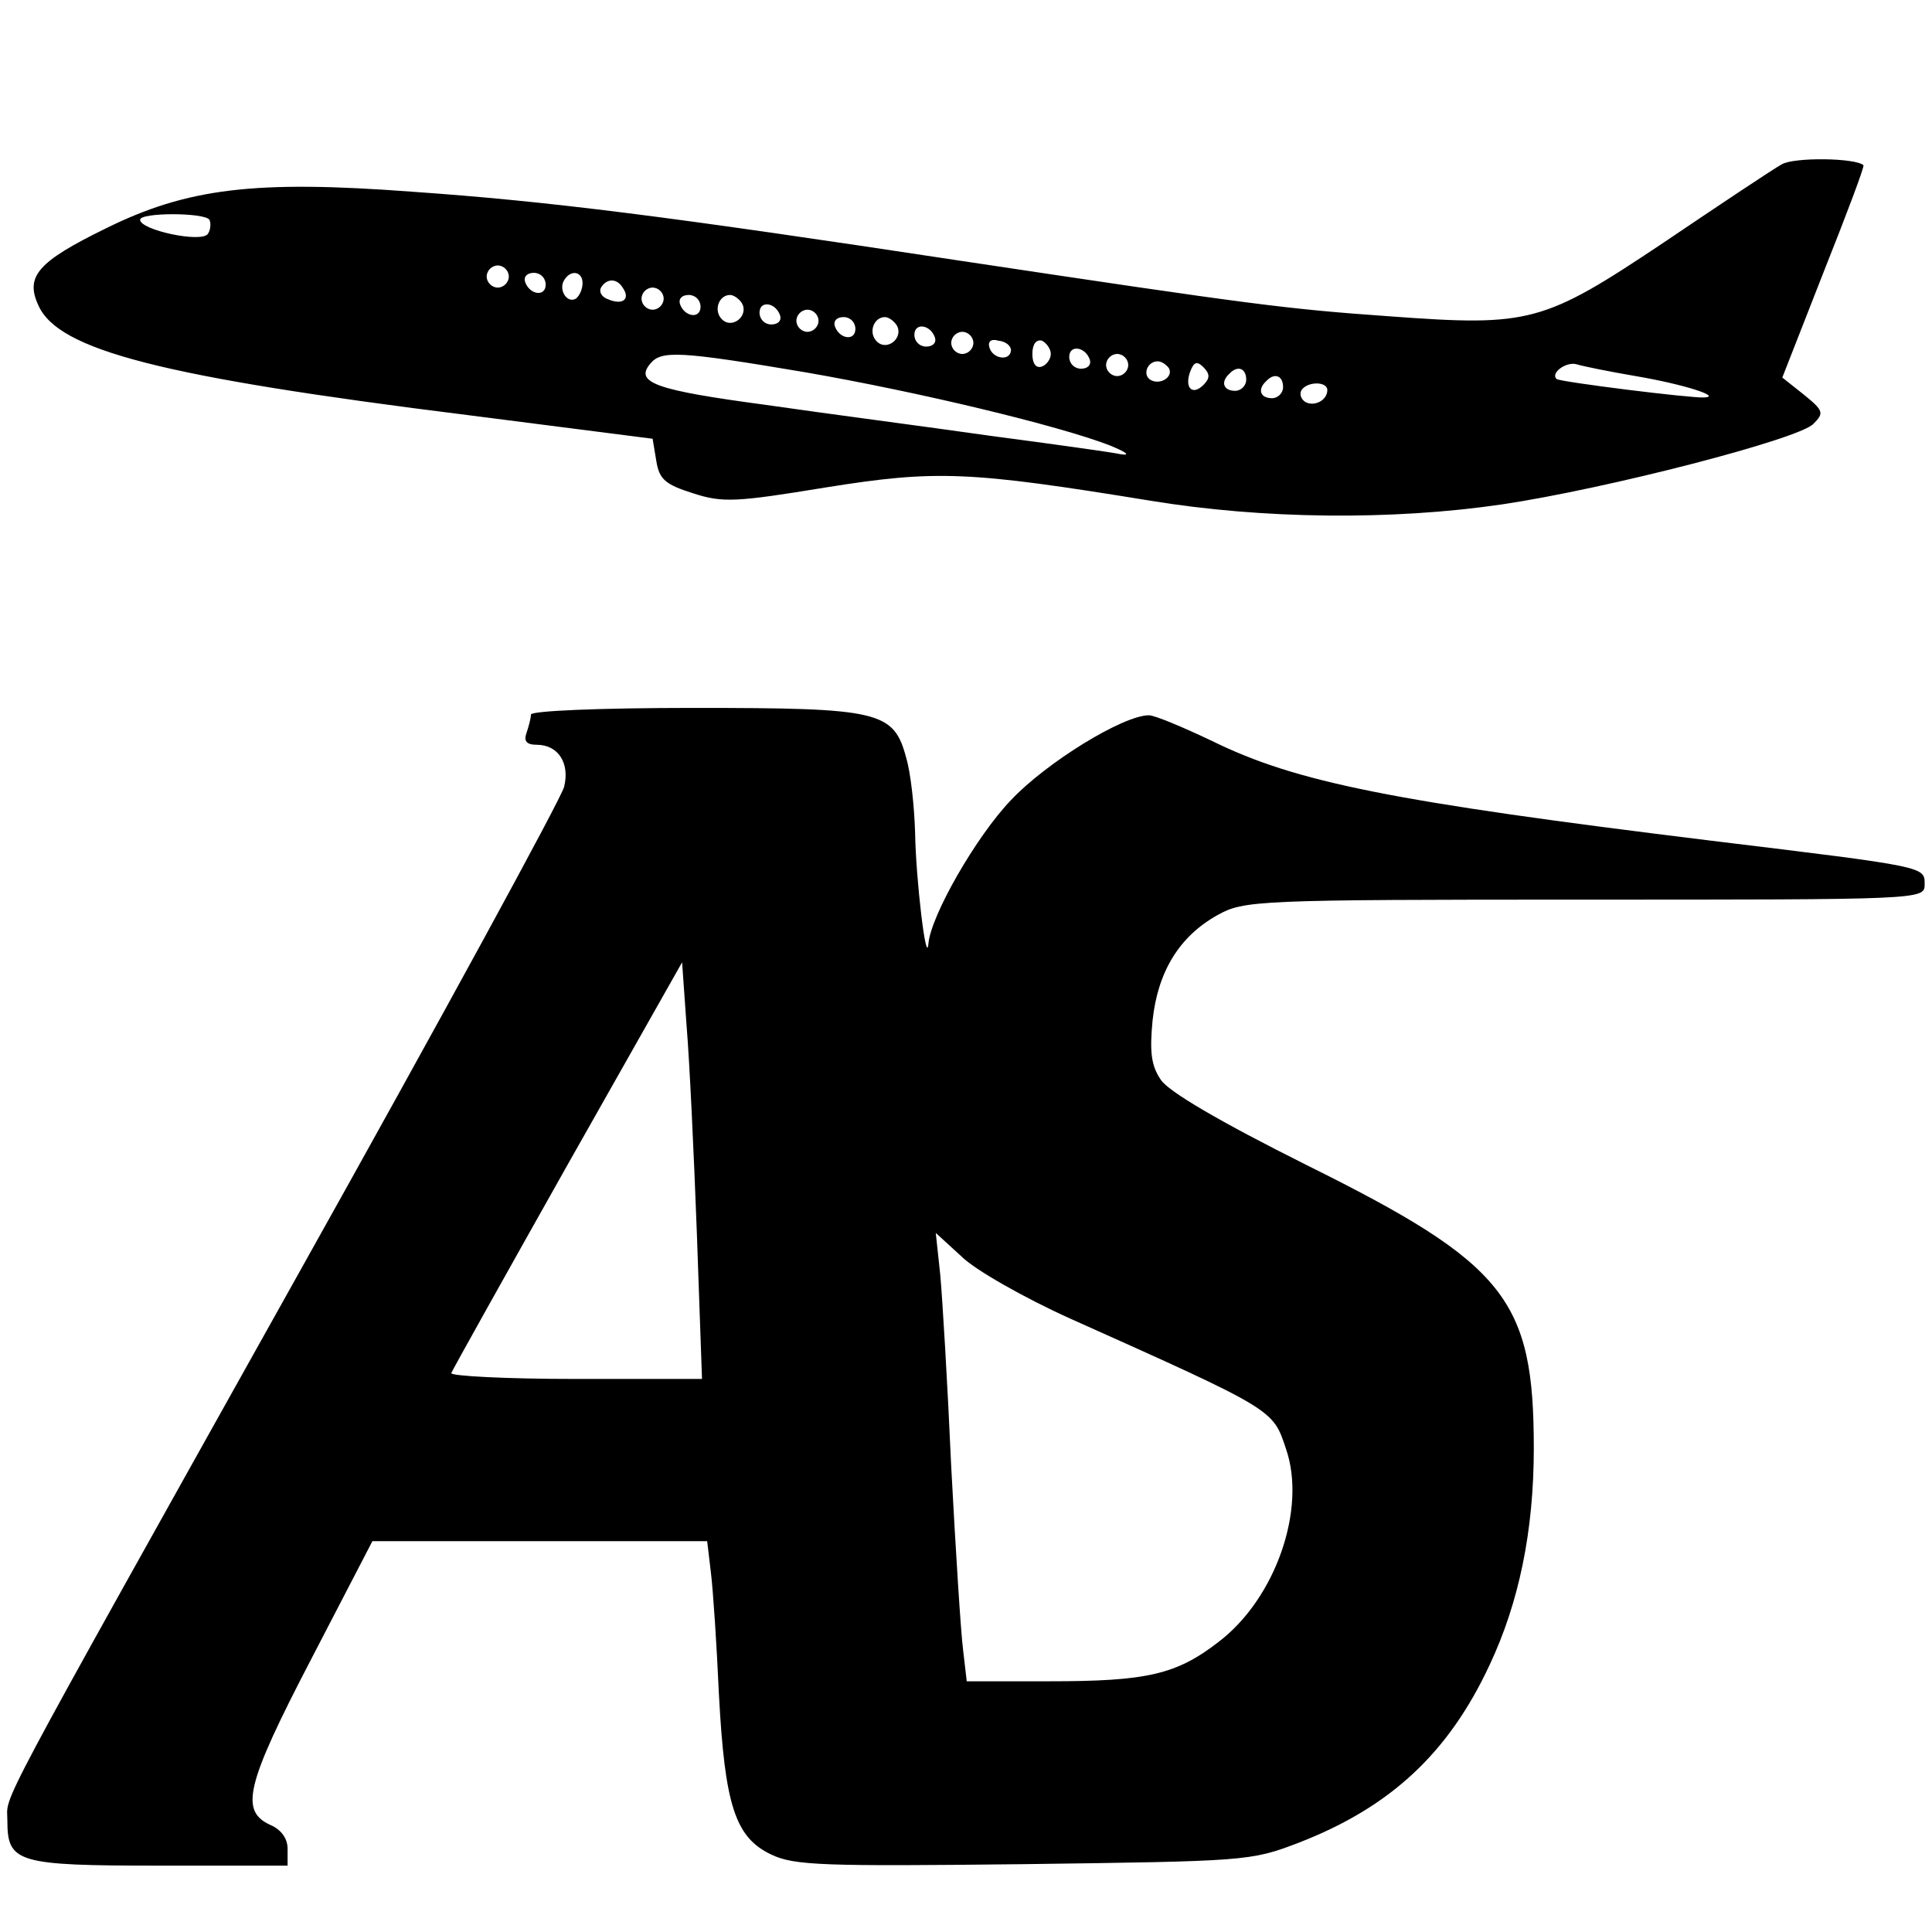
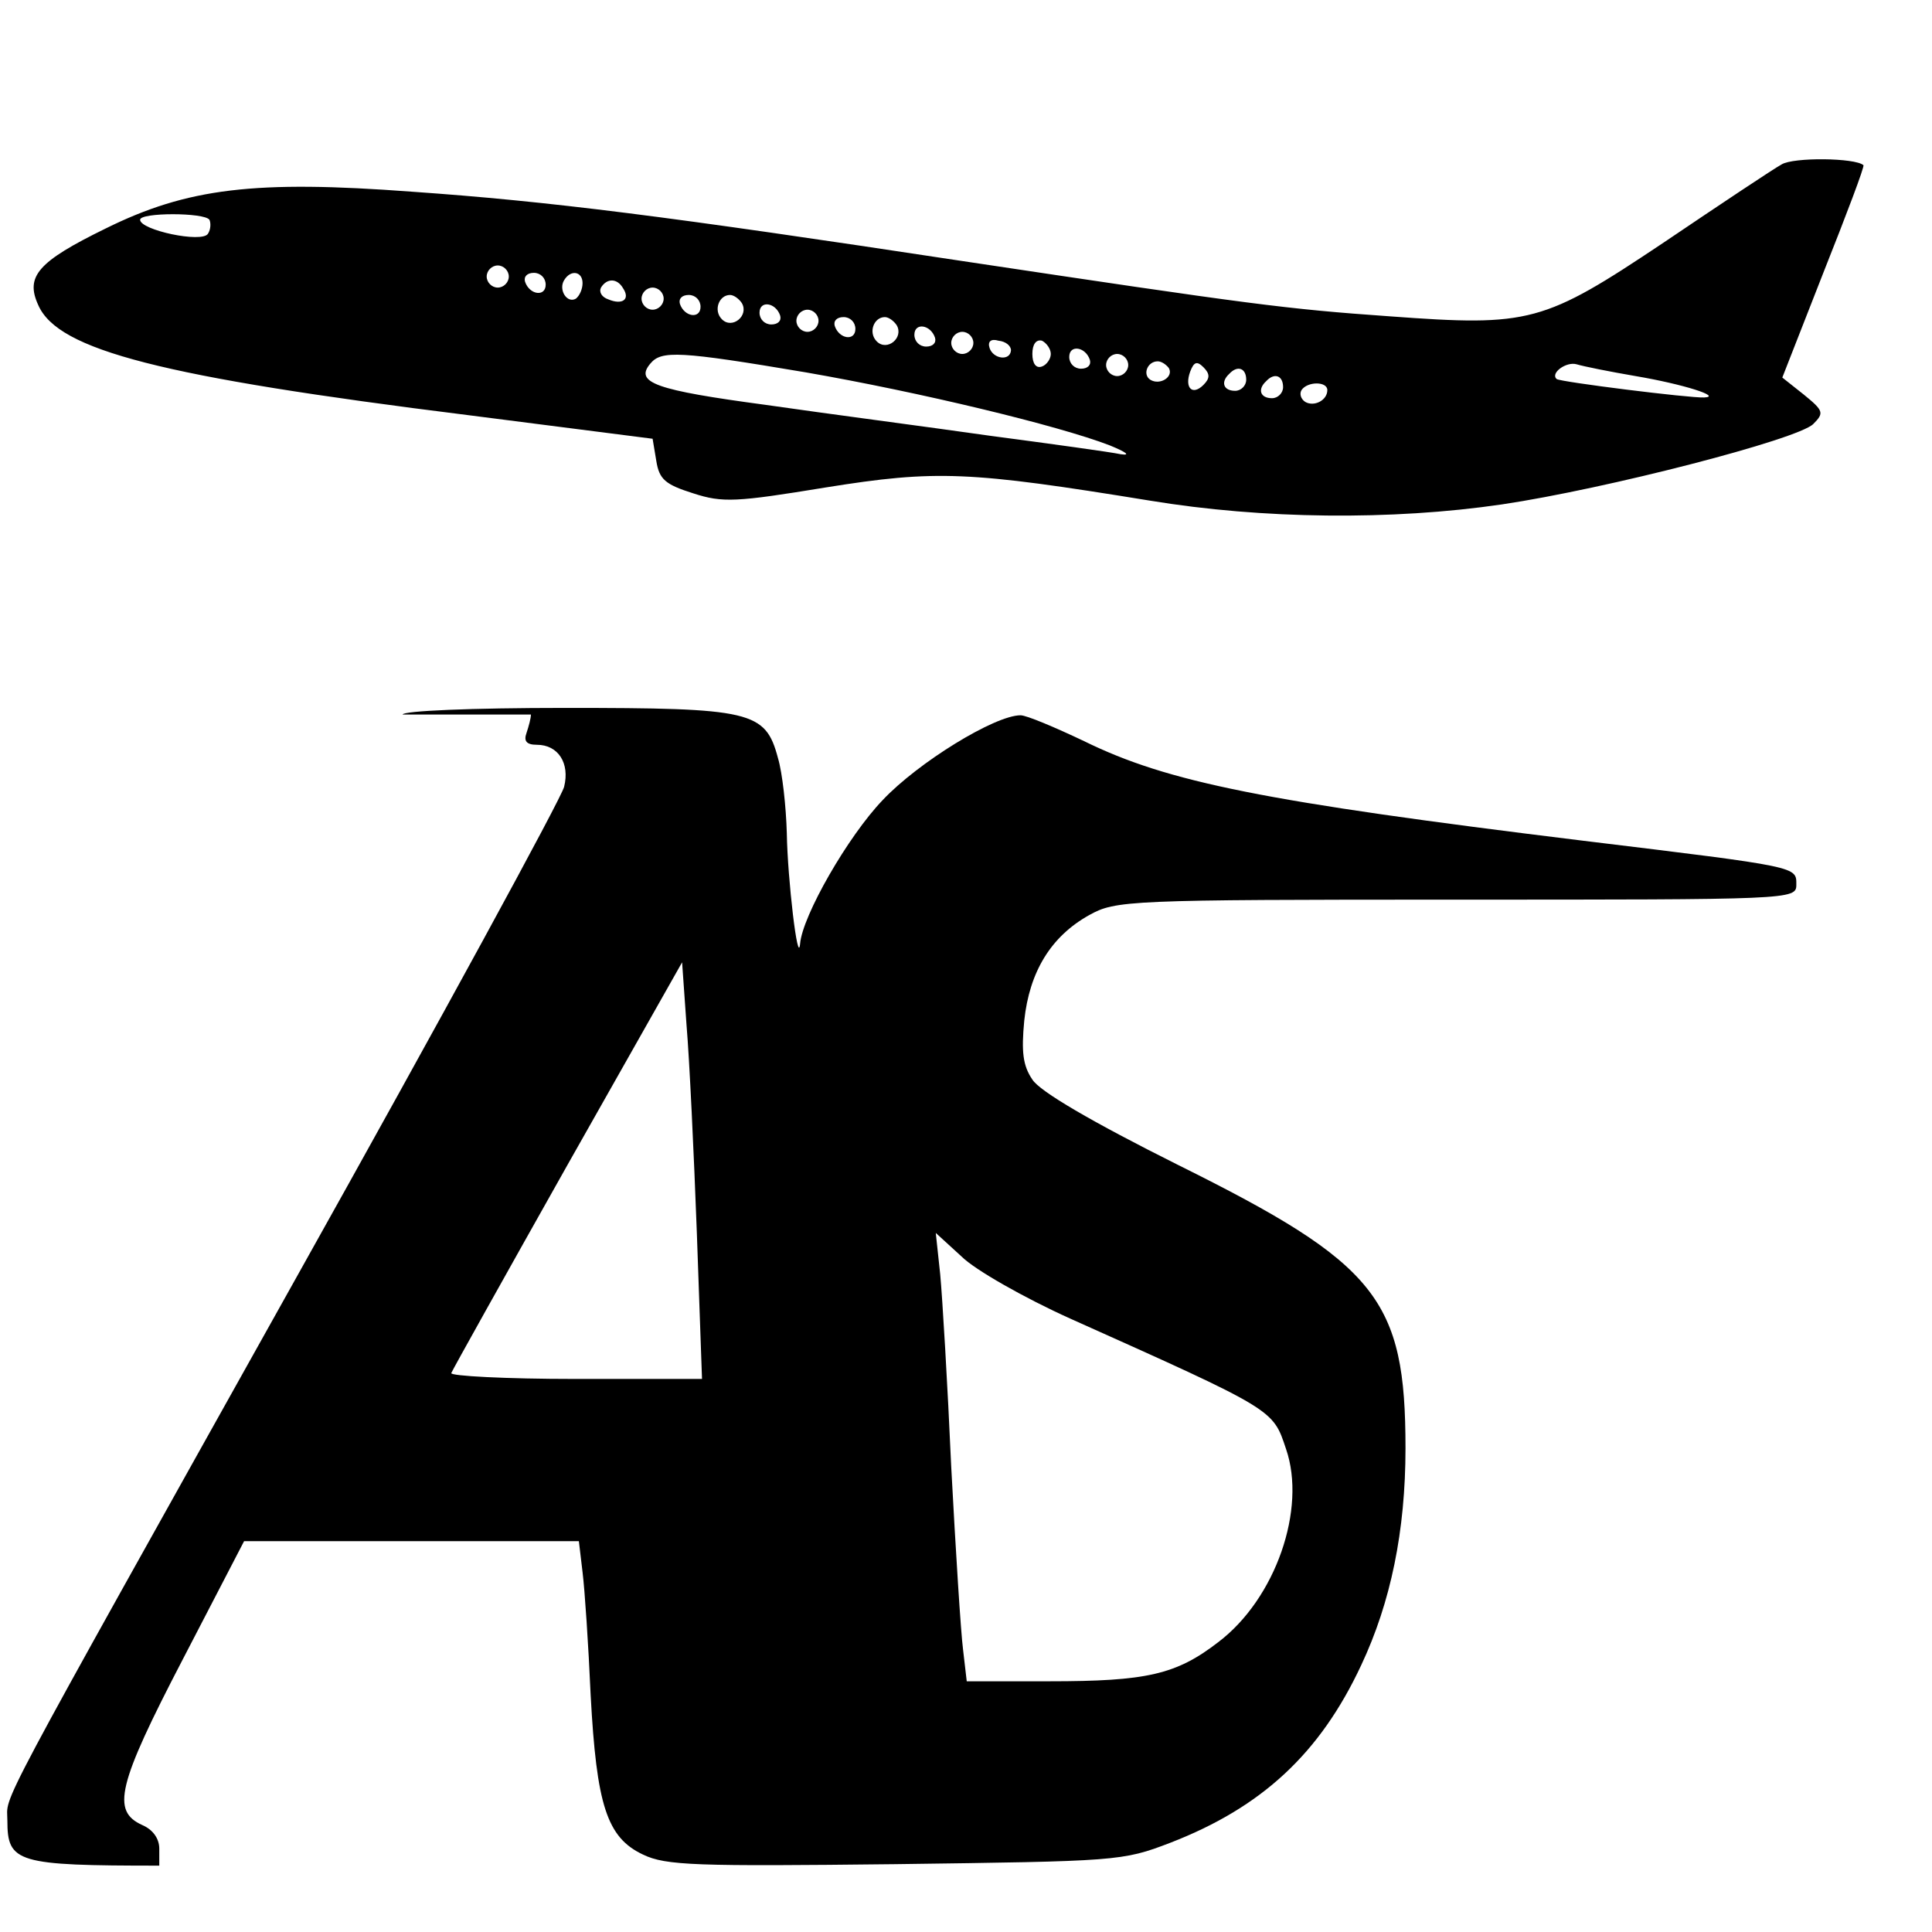
<svg xmlns="http://www.w3.org/2000/svg" version="1" width="349.333" height="349.333" viewBox="0 0 262 262">
-   <path d="M241.6 22.3c-1.1.6-8.3 5.4-16 10.6-16.3 10.9-18.1 11.4-37.1 10-14.2-1-18.7-1.6-58-7.5-40.2-6.1-56-8.1-74.6-9.4-21.3-1.6-30.5-.5-41.6 5-9.2 4.5-10.9 6.5-9.1 10.4 2.7 6.1 16.6 9.7 58.3 14.9l25 3.2.5 3c.4 2.5 1.2 3.2 5 4.4 4 1.3 5.8 1.2 18-.8 15-2.4 19.4-2.2 44 1.8 15.2 2.5 32.7 2.7 47.7.5 14.1-2.1 40.1-8.8 42.2-10.9 1.5-1.5 1.4-1.8-1.3-4l-2.9-2.3 5.6-14.3c3.1-7.8 5.6-14.4 5.4-14.5-1.1-1-9.5-1.1-11.1-.1zM28.4 29.8c.2.4.2 1.3-.2 1.9-.8 1.3-9.2-.5-9.2-1.9 0-1 8.7-1 9.4 0zM69 37.5c0 .8-.7 1.5-1.5 1.5s-1.5-.7-1.5-1.5.7-1.5 1.5-1.5 1.5.7 1.5 1.5zm5 1.1c0 1.7-2.2 1.4-2.8-.4-.2-.7.3-1.2 1.2-1.2.9 0 1.6.7 1.6 1.6zm5-.2c0 .8-.4 1.7-.9 2.1-1.2.7-2.4-1.2-1.6-2.5.9-1.5 2.5-1.2 2.5.4zm5.5.7c1 1.5-.1 2.3-2 1.5-.9-.3-1.3-1-1-1.6.8-1.3 2.2-1.3 3 .1zm5.5 1.4c0 .8-.7 1.5-1.5 1.5s-1.5-.7-1.5-1.5.7-1.5 1.5-1.5 1.5.7 1.5 1.5zm5 1.1c0 1.7-2.2 1.4-2.8-.4-.2-.7.3-1.2 1.2-1.2.9 0 1.6.7 1.6 1.6zm5.6-.5c1 1.7-1.3 3.6-2.7 2.2-1.2-1.2-.4-3.3 1.1-3.3.5 0 1.2.5 1.6 1.1zm5.2 1.7c.2.7-.3 1.2-1.2 1.2-.9 0-1.6-.7-1.6-1.6 0-1.7 2.2-1.4 2.8.4zm5.2.7c0 .8-.7 1.5-1.5 1.5s-1.5-.7-1.5-1.5.7-1.5 1.5-1.5 1.5.7 1.5 1.5zm5 1.1c0 1.7-2.2 1.4-2.8-.4-.2-.7.3-1.2 1.2-1.2.9 0 1.6.7 1.6 1.6zm5.6-.5c1 1.7-1.3 3.6-2.7 2.2-1.2-1.2-.4-3.3 1.1-3.3.5 0 1.2.5 1.6 1.1zm5.2 1.7c.2.7-.3 1.2-1.2 1.2-.9 0-1.6-.7-1.6-1.6 0-1.7 2.2-1.4 2.8.4zm5.2.7c0 .8-.7 1.5-1.5 1.5s-1.5-.7-1.5-1.5.7-1.5 1.5-1.5 1.5.7 1.5 1.5zm5.1 1c-.1 1.5-2.4 1.2-2.9-.3-.3-.9.2-1.3 1.2-1 1 .1 1.7.7 1.7 1.3zm5.4.5c0 .7-.6 1.5-1.2 1.7-.8.3-1.3-.4-1.3-1.7 0-1.3.5-2 1.3-1.8.6.3 1.2 1.1 1.2 1.8zm5.3.8c.2.7-.3 1.2-1.2 1.2-.9 0-1.6-.7-1.6-1.6 0-1.7 2.2-1.4 2.8.4zm-38.5 1.7c15.5 2.7 34.2 7.2 41.2 9.9 2.2.9 2.9 1.4 1.5 1.2-1.4-.3-9.4-1.4-17.7-2.5-8.4-1.2-22.2-3-30.5-4.2-14.9-2-17.8-3-15.6-5.6 1.5-1.8 3.9-1.7 21.1 1.2zm43.7-1c0 .8-.7 1.5-1.5 1.5s-1.5-.7-1.5-1.5.7-1.5 1.5-1.5 1.5.7 1.5 1.5zm5.5.4c.7 1.2-1.2 2.4-2.5 1.6-1.1-.7-.4-2.5 1-2.5.5 0 1.1.4 1.5.9zm4.7 2.3c-1.5 1.5-2.6.4-1.8-1.8.5-1.3.9-1.5 1.8-.6s.9 1.5 0 2.4zm58.6-1.2c6.5 1.1 11.8 2.8 9.3 2.9-1.9.1-19.5-2.1-20-2.5-.9-.8 1.3-2.4 2.7-2 1 .3 4.5 1 8 1.6zm-52.8.5c0 .8-.7 1.5-1.5 1.5-1.6 0-2-1.2-.8-2.3 1.1-1.2 2.3-.8 2.3.8zm5 1c0 .8-.7 1.5-1.5 1.5-1.6 0-2-1.2-.8-2.3 1.1-1.2 2.3-.8 2.3.8zm6 .4c0 1.4-1.8 2.3-3 1.6-.6-.4-.8-1.1-.5-1.6.8-1.2 3.5-1.2 3.5 0zM72 96.9c0 .5-.3 1.6-.6 2.5-.4 1.1 0 1.6 1.4 1.6 2.9 0 4.5 2.5 3.7 5.7-.3 1.4-16.7 31.5-36.4 66.7C-1.7 248.2 1 243.1 1 246.9c0 5.7 1.3 6.1 20.6 6.1H39v-2.3c0-1.4-.9-2.6-2.3-3.2-4.2-1.9-3.4-5.4 5.5-22.5l8.3-16h45.4l.5 4.2c.3 2.4.8 9.9 1.1 16.7.8 14.9 2.2 19.3 7.1 21.6 3.1 1.5 7.2 1.6 34.2 1.3 30.1-.4 30.8-.4 37.3-2.9 12.4-4.8 20.3-12.1 25.9-24.1 4-8.5 6-18.2 6-29.4 0-20.2-3.8-25-30.8-38.4-11.8-5.9-18.8-10-19.8-11.6-1.3-1.9-1.5-3.8-1.1-8 .7-6.6 3.6-11.4 8.8-14.3 3.6-2 5.1-2.1 49.8-2.1 45.3 0 46.1 0 46.1-2 0-2.5.6-2.4-29-6-43.2-5.3-56.2-7.9-67.6-13.5-4-1.9-7.8-3.5-8.6-3.5-3.5 0-13.9 6.4-18.7 11.5-4.7 4.9-10.9 15.7-11.2 19.5-.3 3.1-1.7-8.8-1.8-15-.1-3.6-.6-8.2-1.2-10.2-1.7-6.4-3.6-6.8-28.9-6.8-12.7 0-22 .4-22 .9zm22.5 70.3l.7 19.8H78c-9.4 0-17-.4-16.8-.8.2-.5 7.3-13.2 15.8-28.3l15.5-27.4.6 8.5c.4 4.7 1 17.4 1.4 28.2zm50.6 11.6c27.9 12.5 27.5 12.3 29.3 17.7 2.8 8.1-1.4 20.3-9.2 26.2-5.7 4.4-9.7 5.3-22.9 5.3h-11.2l-.5-4.3c-.3-2.3-1-13.4-1.6-24.7-.5-11.3-1.2-23-1.5-26.2l-.6-5.6 3.5 3.2c1.8 1.8 8.5 5.6 14.7 8.4z" />
+   <path d="M241.6 22.3c-1.1.6-8.3 5.4-16 10.6-16.3 10.9-18.1 11.4-37.1 10-14.2-1-18.7-1.6-58-7.5-40.2-6.1-56-8.1-74.6-9.4-21.3-1.6-30.5-.5-41.6 5-9.2 4.5-10.9 6.5-9.1 10.4 2.7 6.1 16.6 9.7 58.3 14.9l25 3.2.5 3c.4 2.5 1.2 3.2 5 4.4 4 1.3 5.8 1.2 18-.8 15-2.4 19.4-2.2 44 1.8 15.2 2.5 32.7 2.7 47.7.5 14.1-2.1 40.1-8.8 42.2-10.9 1.5-1.5 1.4-1.8-1.3-4l-2.9-2.3 5.6-14.3c3.1-7.8 5.6-14.4 5.4-14.5-1.1-1-9.5-1.1-11.1-.1zM28.4 29.8c.2.4.2 1.3-.2 1.9-.8 1.3-9.2-.5-9.2-1.9 0-1 8.7-1 9.4 0zM69 37.5c0 .8-.7 1.5-1.5 1.5s-1.5-.7-1.5-1.5.7-1.5 1.5-1.5 1.5.7 1.5 1.5zm5 1.1c0 1.7-2.2 1.4-2.8-.4-.2-.7.3-1.2 1.2-1.2.9 0 1.6.7 1.6 1.6zm5-.2c0 .8-.4 1.7-.9 2.1-1.2.7-2.4-1.2-1.6-2.5.9-1.5 2.5-1.2 2.5.4zm5.5.7c1 1.5-.1 2.3-2 1.5-.9-.3-1.3-1-1-1.6.8-1.3 2.2-1.3 3 .1zm5.5 1.4c0 .8-.7 1.5-1.5 1.5s-1.5-.7-1.5-1.5.7-1.5 1.5-1.5 1.5.7 1.5 1.5zm5 1.1c0 1.7-2.2 1.4-2.8-.4-.2-.7.3-1.2 1.2-1.2.9 0 1.6.7 1.6 1.6zm5.6-.5c1 1.7-1.3 3.6-2.7 2.2-1.2-1.2-.4-3.3 1.1-3.3.5 0 1.2.5 1.6 1.1zm5.2 1.7c.2.7-.3 1.2-1.2 1.2-.9 0-1.6-.7-1.6-1.6 0-1.7 2.2-1.4 2.8.4zm5.2.7c0 .8-.7 1.5-1.5 1.5s-1.5-.7-1.5-1.5.7-1.5 1.5-1.5 1.5.7 1.5 1.5zm5 1.1c0 1.7-2.2 1.4-2.8-.4-.2-.7.3-1.2 1.2-1.2.9 0 1.6.7 1.6 1.6zm5.6-.5c1 1.7-1.3 3.6-2.7 2.2-1.2-1.2-.4-3.3 1.1-3.3.5 0 1.2.5 1.6 1.1zm5.2 1.7c.2.7-.3 1.2-1.2 1.2-.9 0-1.6-.7-1.6-1.6 0-1.7 2.2-1.4 2.8.4zm5.2.7c0 .8-.7 1.5-1.5 1.5s-1.5-.7-1.5-1.5.7-1.5 1.5-1.5 1.5.7 1.5 1.5zm5.1 1c-.1 1.5-2.4 1.2-2.9-.3-.3-.9.2-1.3 1.2-1 1 .1 1.7.7 1.7 1.3zm5.4.5c0 .7-.6 1.5-1.2 1.7-.8.3-1.3-.4-1.3-1.7 0-1.3.5-2 1.3-1.8.6.3 1.2 1.1 1.2 1.8zm5.3.8c.2.7-.3 1.2-1.2 1.2-.9 0-1.6-.7-1.6-1.6 0-1.7 2.2-1.4 2.8.4zm-38.5 1.7c15.5 2.7 34.2 7.2 41.2 9.9 2.2.9 2.9 1.4 1.5 1.2-1.4-.3-9.4-1.4-17.7-2.5-8.4-1.2-22.2-3-30.5-4.2-14.9-2-17.8-3-15.6-5.6 1.5-1.8 3.9-1.7 21.1 1.2zm43.7-1c0 .8-.7 1.5-1.5 1.5s-1.5-.7-1.5-1.5.7-1.5 1.5-1.5 1.5.7 1.5 1.5zm5.5.4c.7 1.2-1.2 2.4-2.5 1.6-1.1-.7-.4-2.5 1-2.5.5 0 1.1.4 1.5.9zm4.7 2.3c-1.5 1.5-2.6.4-1.8-1.8.5-1.3.9-1.5 1.8-.6s.9 1.5 0 2.4zm58.6-1.2c6.5 1.1 11.8 2.8 9.3 2.9-1.9.1-19.5-2.1-20-2.5-.9-.8 1.3-2.4 2.7-2 1 .3 4.5 1 8 1.6zm-52.8.5c0 .8-.7 1.5-1.5 1.5-1.6 0-2-1.2-.8-2.3 1.1-1.2 2.3-.8 2.3.8zm5 1c0 .8-.7 1.5-1.5 1.5-1.6 0-2-1.2-.8-2.3 1.1-1.2 2.3-.8 2.3.8zm6 .4c0 1.4-1.8 2.3-3 1.6-.6-.4-.8-1.1-.5-1.6.8-1.2 3.5-1.2 3.5 0zM72 96.9c0 .5-.3 1.6-.6 2.5-.4 1.1 0 1.6 1.4 1.6 2.9 0 4.5 2.5 3.7 5.7-.3 1.4-16.7 31.5-36.4 66.7C-1.7 248.2 1 243.1 1 246.9c0 5.7 1.3 6.1 20.6 6.1v-2.3c0-1.4-.9-2.6-2.3-3.2-4.2-1.9-3.4-5.4 5.5-22.5l8.3-16h45.4l.5 4.2c.3 2.4.8 9.9 1.1 16.7.8 14.9 2.2 19.3 7.1 21.6 3.1 1.5 7.2 1.6 34.2 1.3 30.1-.4 30.8-.4 37.3-2.9 12.4-4.8 20.3-12.1 25.9-24.1 4-8.5 6-18.2 6-29.4 0-20.2-3.8-25-30.8-38.4-11.8-5.9-18.8-10-19.8-11.6-1.3-1.9-1.5-3.8-1.1-8 .7-6.6 3.6-11.4 8.8-14.3 3.6-2 5.1-2.1 49.8-2.1 45.3 0 46.1 0 46.1-2 0-2.5.6-2.4-29-6-43.2-5.3-56.2-7.9-67.6-13.5-4-1.9-7.8-3.5-8.6-3.5-3.5 0-13.9 6.4-18.7 11.5-4.7 4.9-10.9 15.7-11.2 19.5-.3 3.1-1.7-8.8-1.8-15-.1-3.6-.6-8.2-1.2-10.2-1.7-6.4-3.6-6.8-28.9-6.8-12.7 0-22 .4-22 .9zm22.5 70.3l.7 19.8H78c-9.4 0-17-.4-16.8-.8.2-.5 7.3-13.2 15.8-28.3l15.5-27.4.6 8.5c.4 4.7 1 17.4 1.4 28.2zm50.6 11.6c27.9 12.5 27.5 12.3 29.3 17.7 2.8 8.1-1.4 20.3-9.2 26.2-5.7 4.4-9.7 5.3-22.9 5.3h-11.2l-.5-4.3c-.3-2.3-1-13.4-1.6-24.7-.5-11.3-1.2-23-1.5-26.2l-.6-5.6 3.5 3.2c1.8 1.8 8.5 5.6 14.7 8.4z" />
</svg>